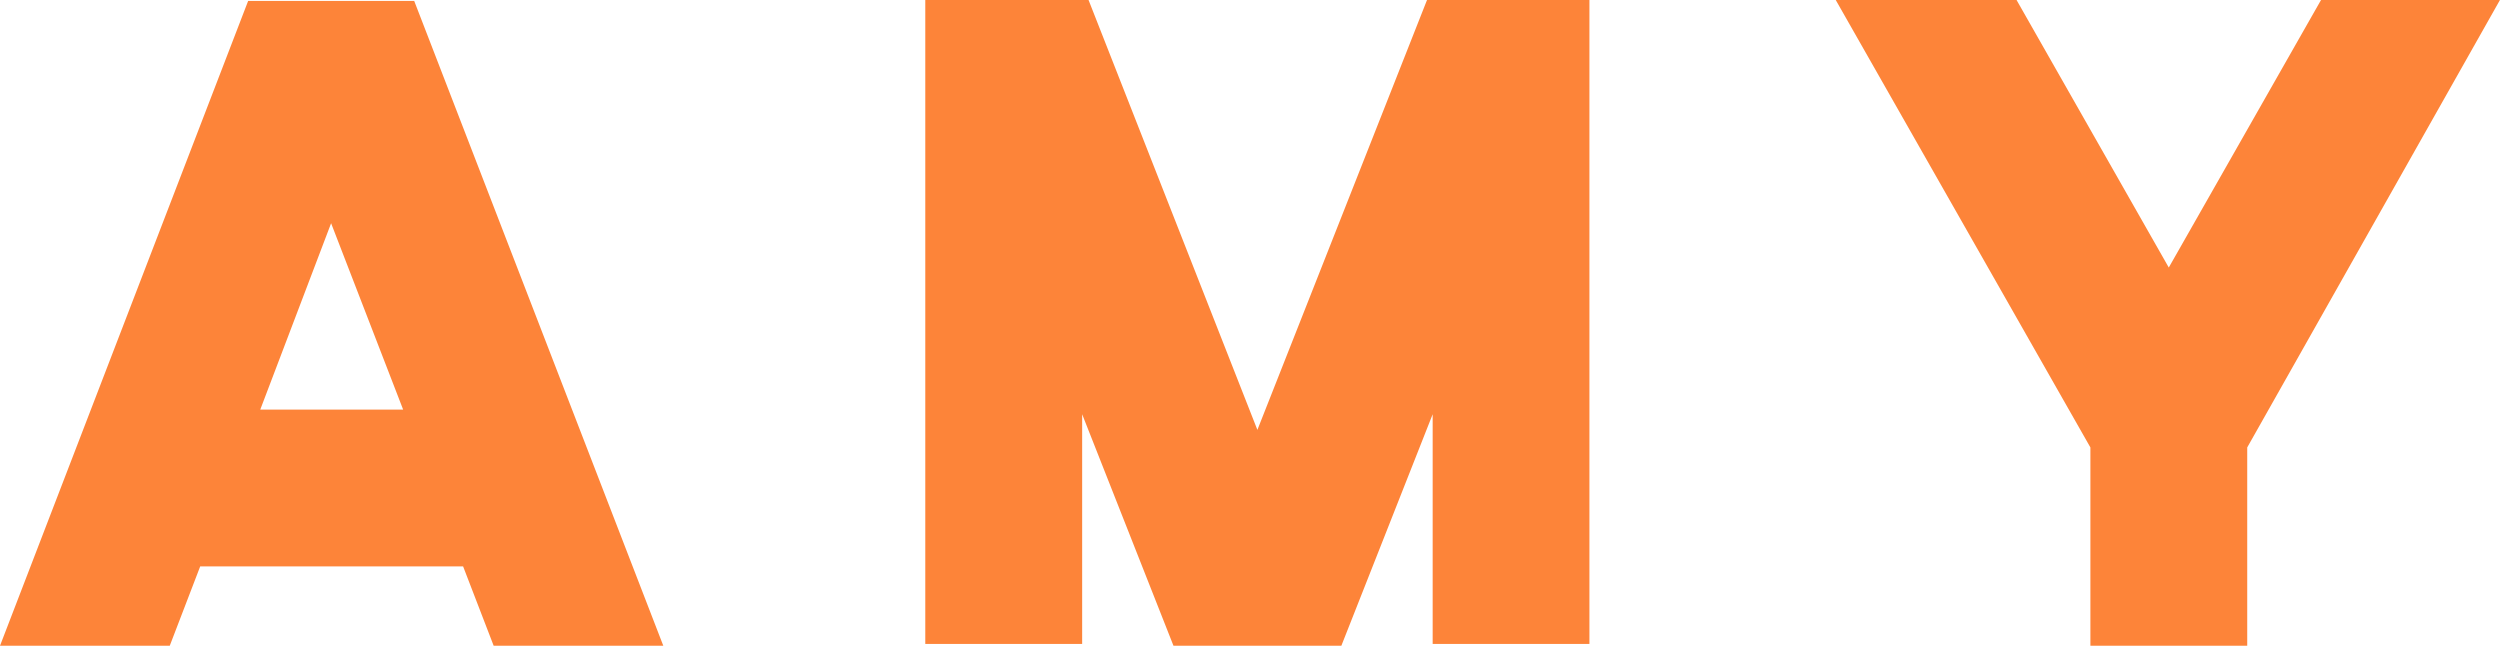
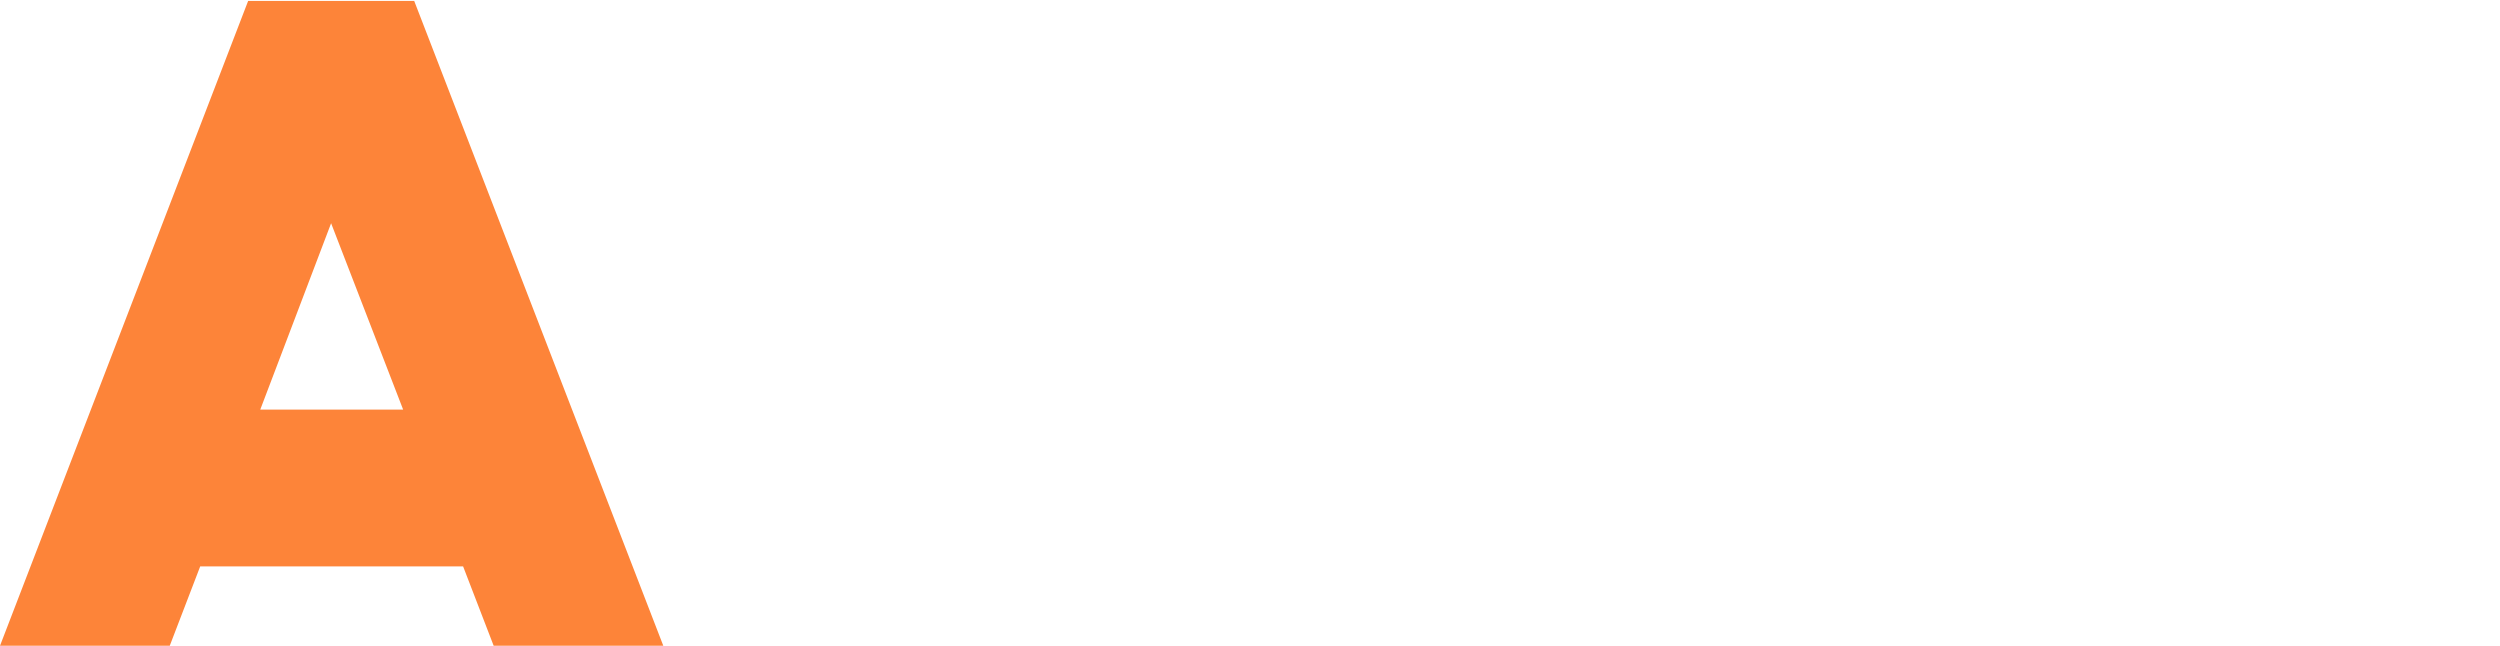
<svg xmlns="http://www.w3.org/2000/svg" viewBox="0 0 1075.86 277.9">
  <defs>
    <style>.cls-1{fill:#fd8439;}</style>
  </defs>
  <title>AMY0</title>
  <g id="Capa_2" data-name="Capa 2">
    <g id="Capa_1-2" data-name="Capa 1">
      <path class="cls-1" d="M199.3,243.76H86.15L73.05,277.9H0L106.79.4h71.46l107.2,277.5h-73Zm-25.81-67.49-31-80.2L112,176.27Z" />
-       <path class="cls-1" d="M505,277.9l-39.3-99.64v98.85H398.19V0h70.26l72.66,185,73-185H684V277.11H616.54V178.26l-39.3,99.64Z" />
-       <path class="cls-1" d="M967.08,192.55V277.9H899.59V192.55L790,0h77.81l65.51,115.13L998.84,0h77Z" />
    </g>
  </g>
</svg>